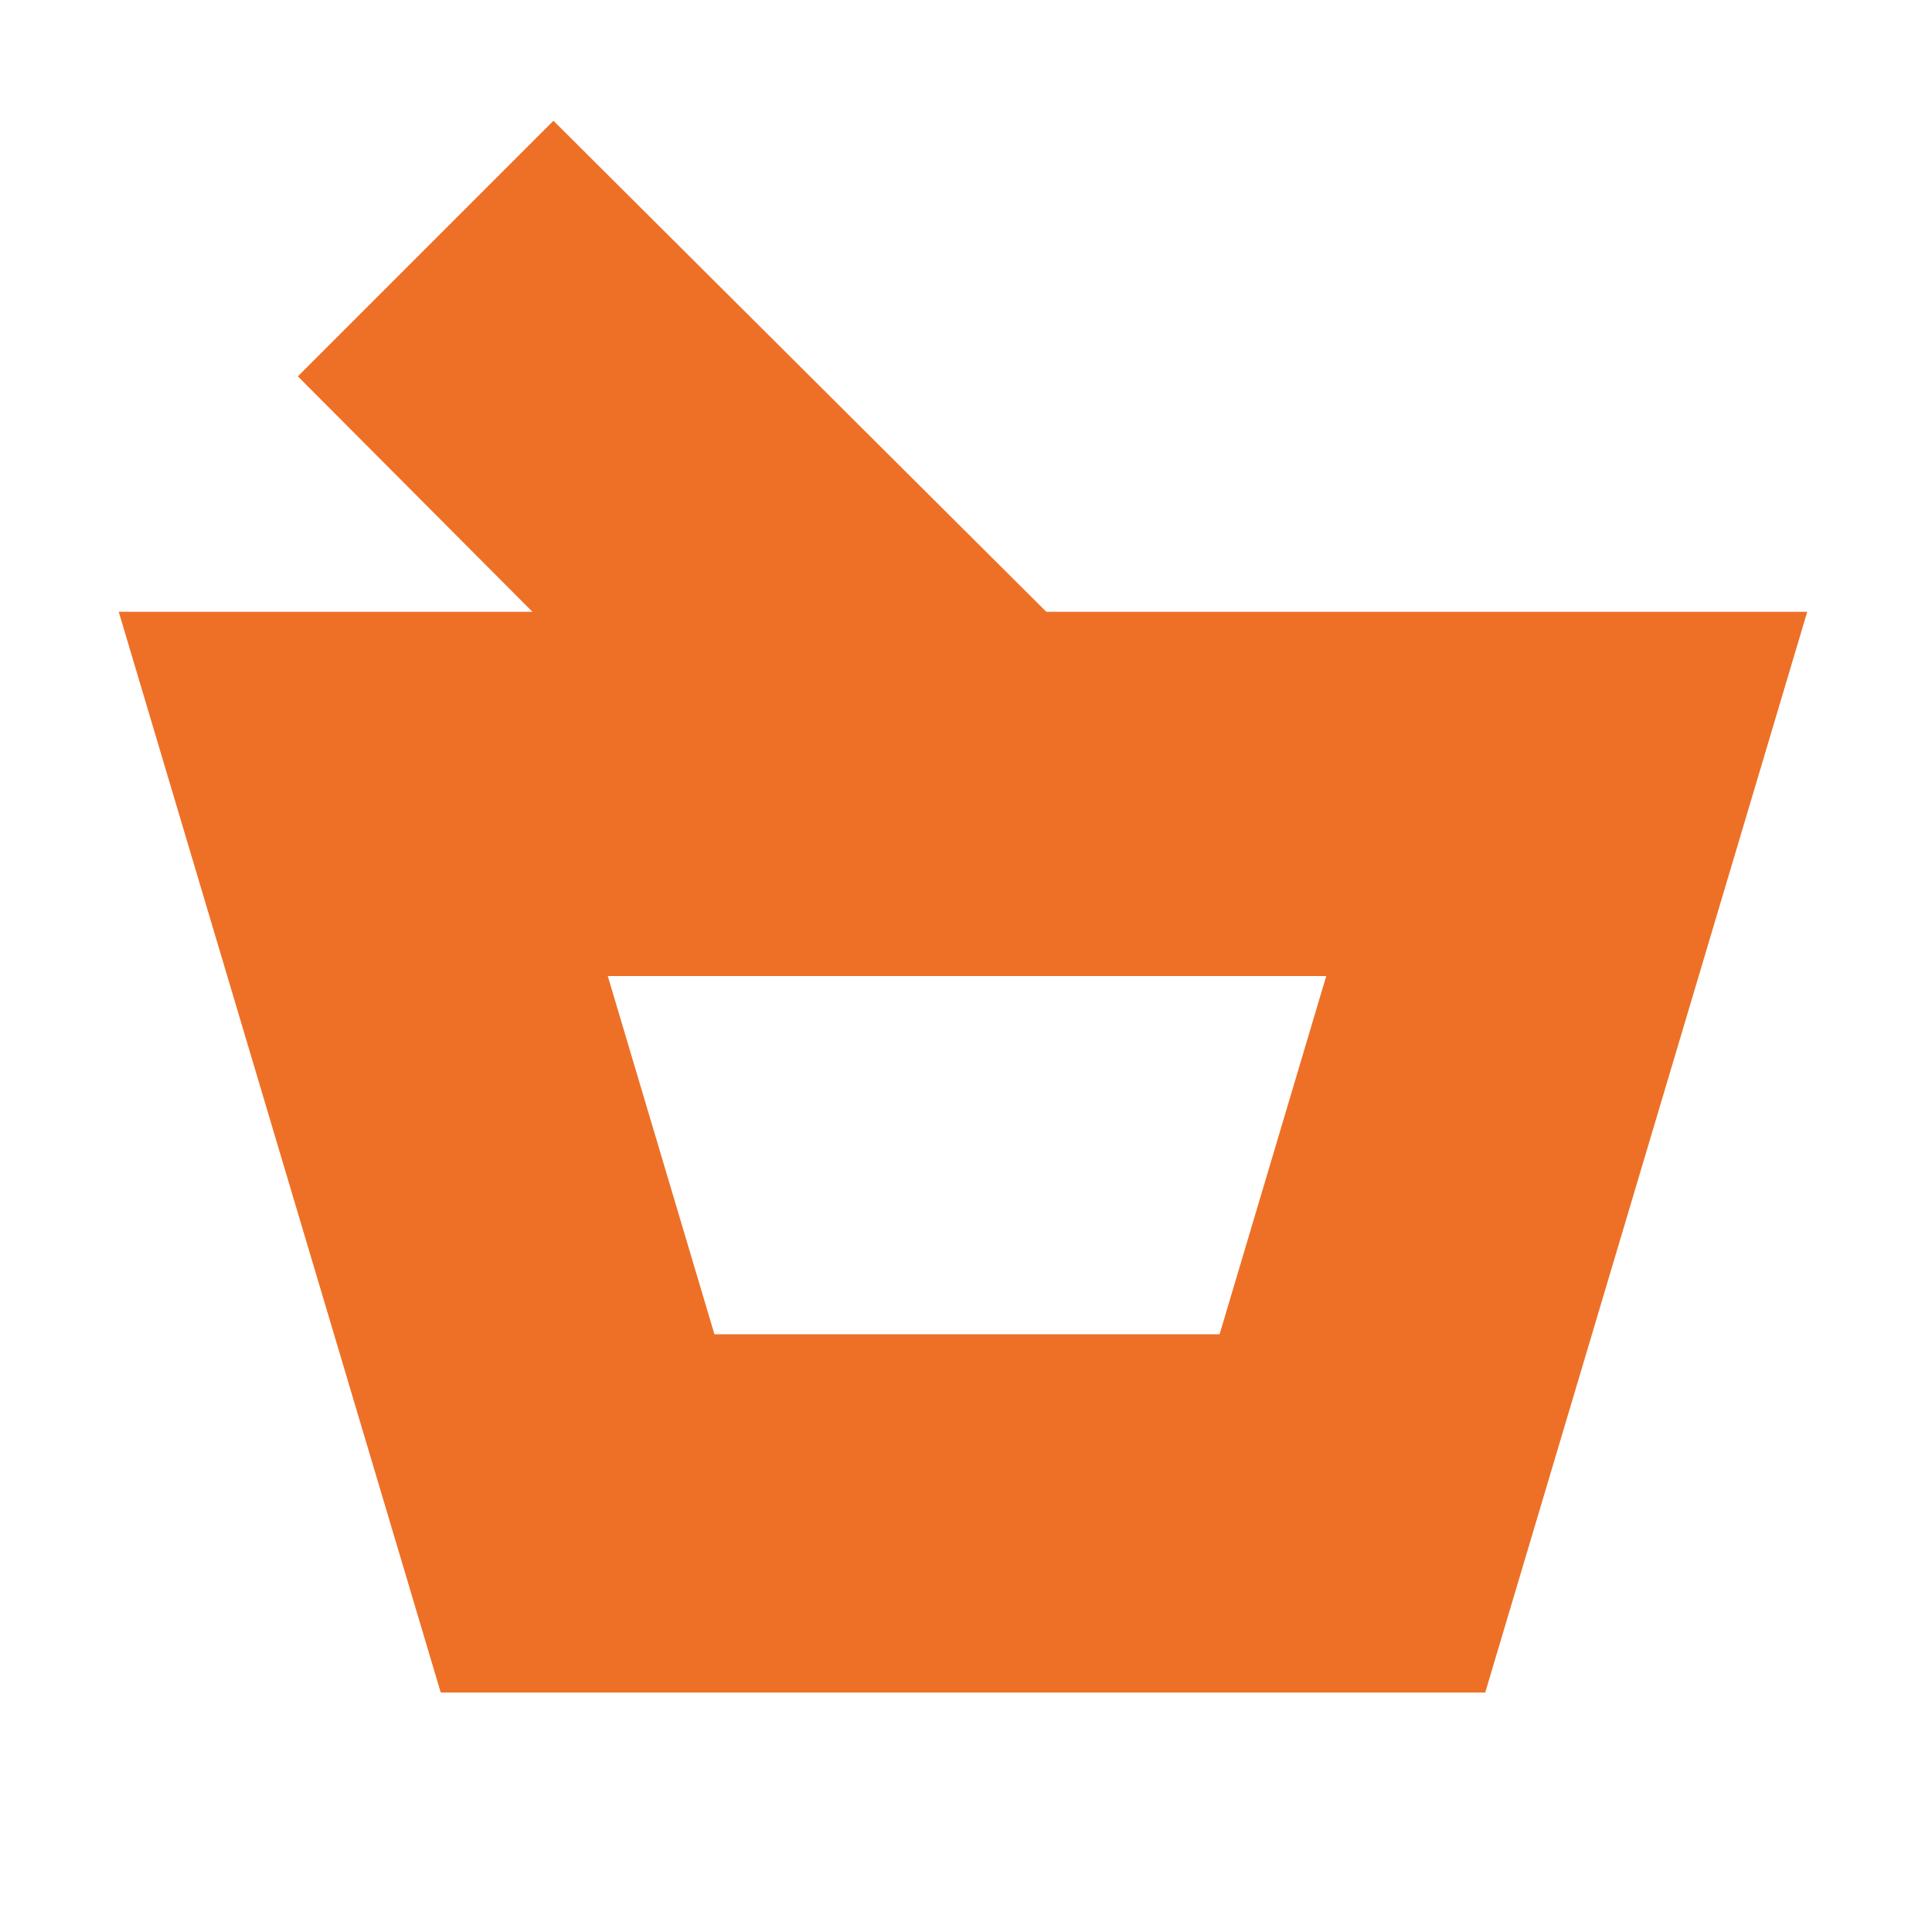
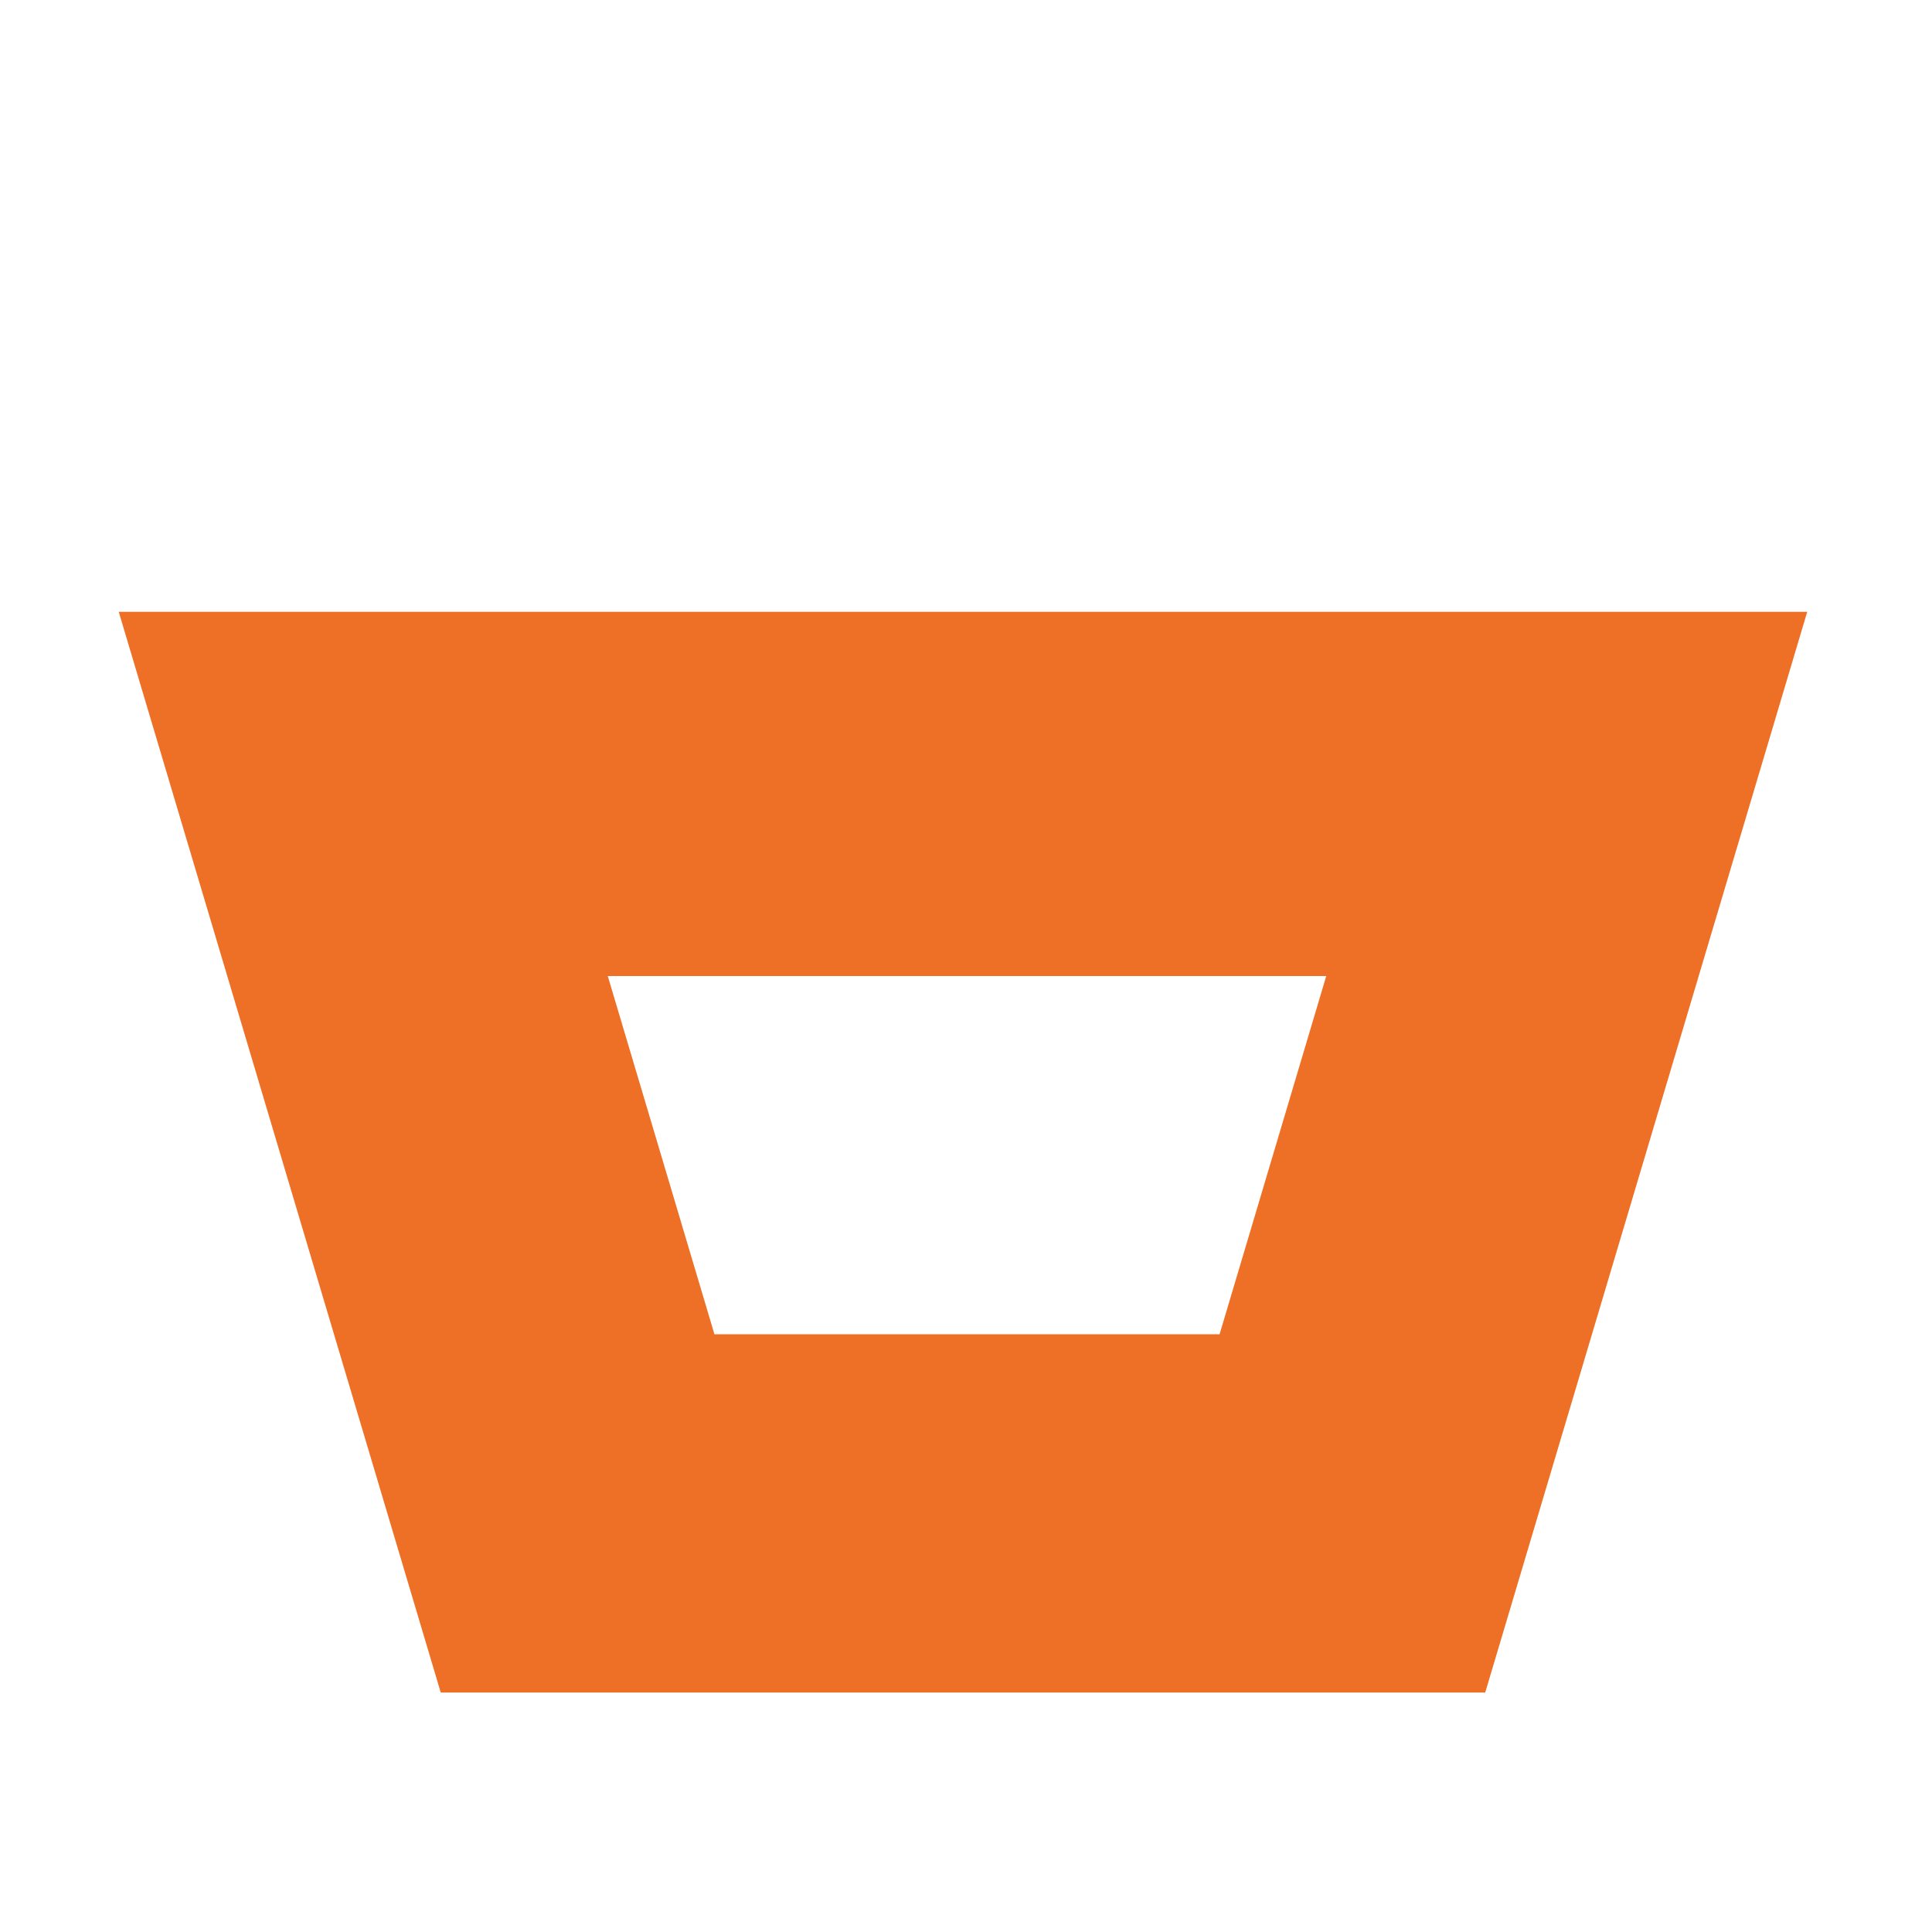
<svg xmlns="http://www.w3.org/2000/svg" id="Layer_1" data-name="Layer 1" version="1.1" viewBox="0 0 96 96">
  <defs>
    <style>
      .cls-1 {
        fill: none;
      }

      .cls-1, .cls-2 {
        stroke-width: 0px;
      }

      .cls-2 {
        fill: #ee7026;
      }
    </style>
  </defs>
  <g id="Marvo_Website_1536px" data-name="Marvo/Website/1536px">
    <g id="Desktop_Help-Centre_Dashboard" data-name="Desktop/Help-Centre_Dashboard">
      <g id="Marvo_Icon_96x96_Basket_T500-Copy" data-name="Marvo/Icon/96x96/Basket_T500-Copy">
-         <rect id="Rectangle" class="cls-1" width="96" height="96" />
        <g id="Group">
-           <path id="Shape" class="cls-2" d="M30.2,48.5h35.7l-5.3,17.8h-25.1l-5.3-17.8M5.9,30.4l16,53.7h51.9l16-53.7c.2,0-83.9,0-83.9,0Z" />
-           <polygon id="Rectangle-2" data-name="Rectangle" class="cls-2" points="14.8 18.7 27.5 6 54.5 32.9 41.7 45.7 14.8 18.7" />
+           <path id="Shape" class="cls-2" d="M30.2,48.5h35.7l-5.3,17.8h-25.1l-5.3-17.8M5.9,30.4l16,53.7h51.9l16-53.7c.2,0-83.9,0-83.9,0" />
        </g>
      </g>
    </g>
  </g>
</svg>